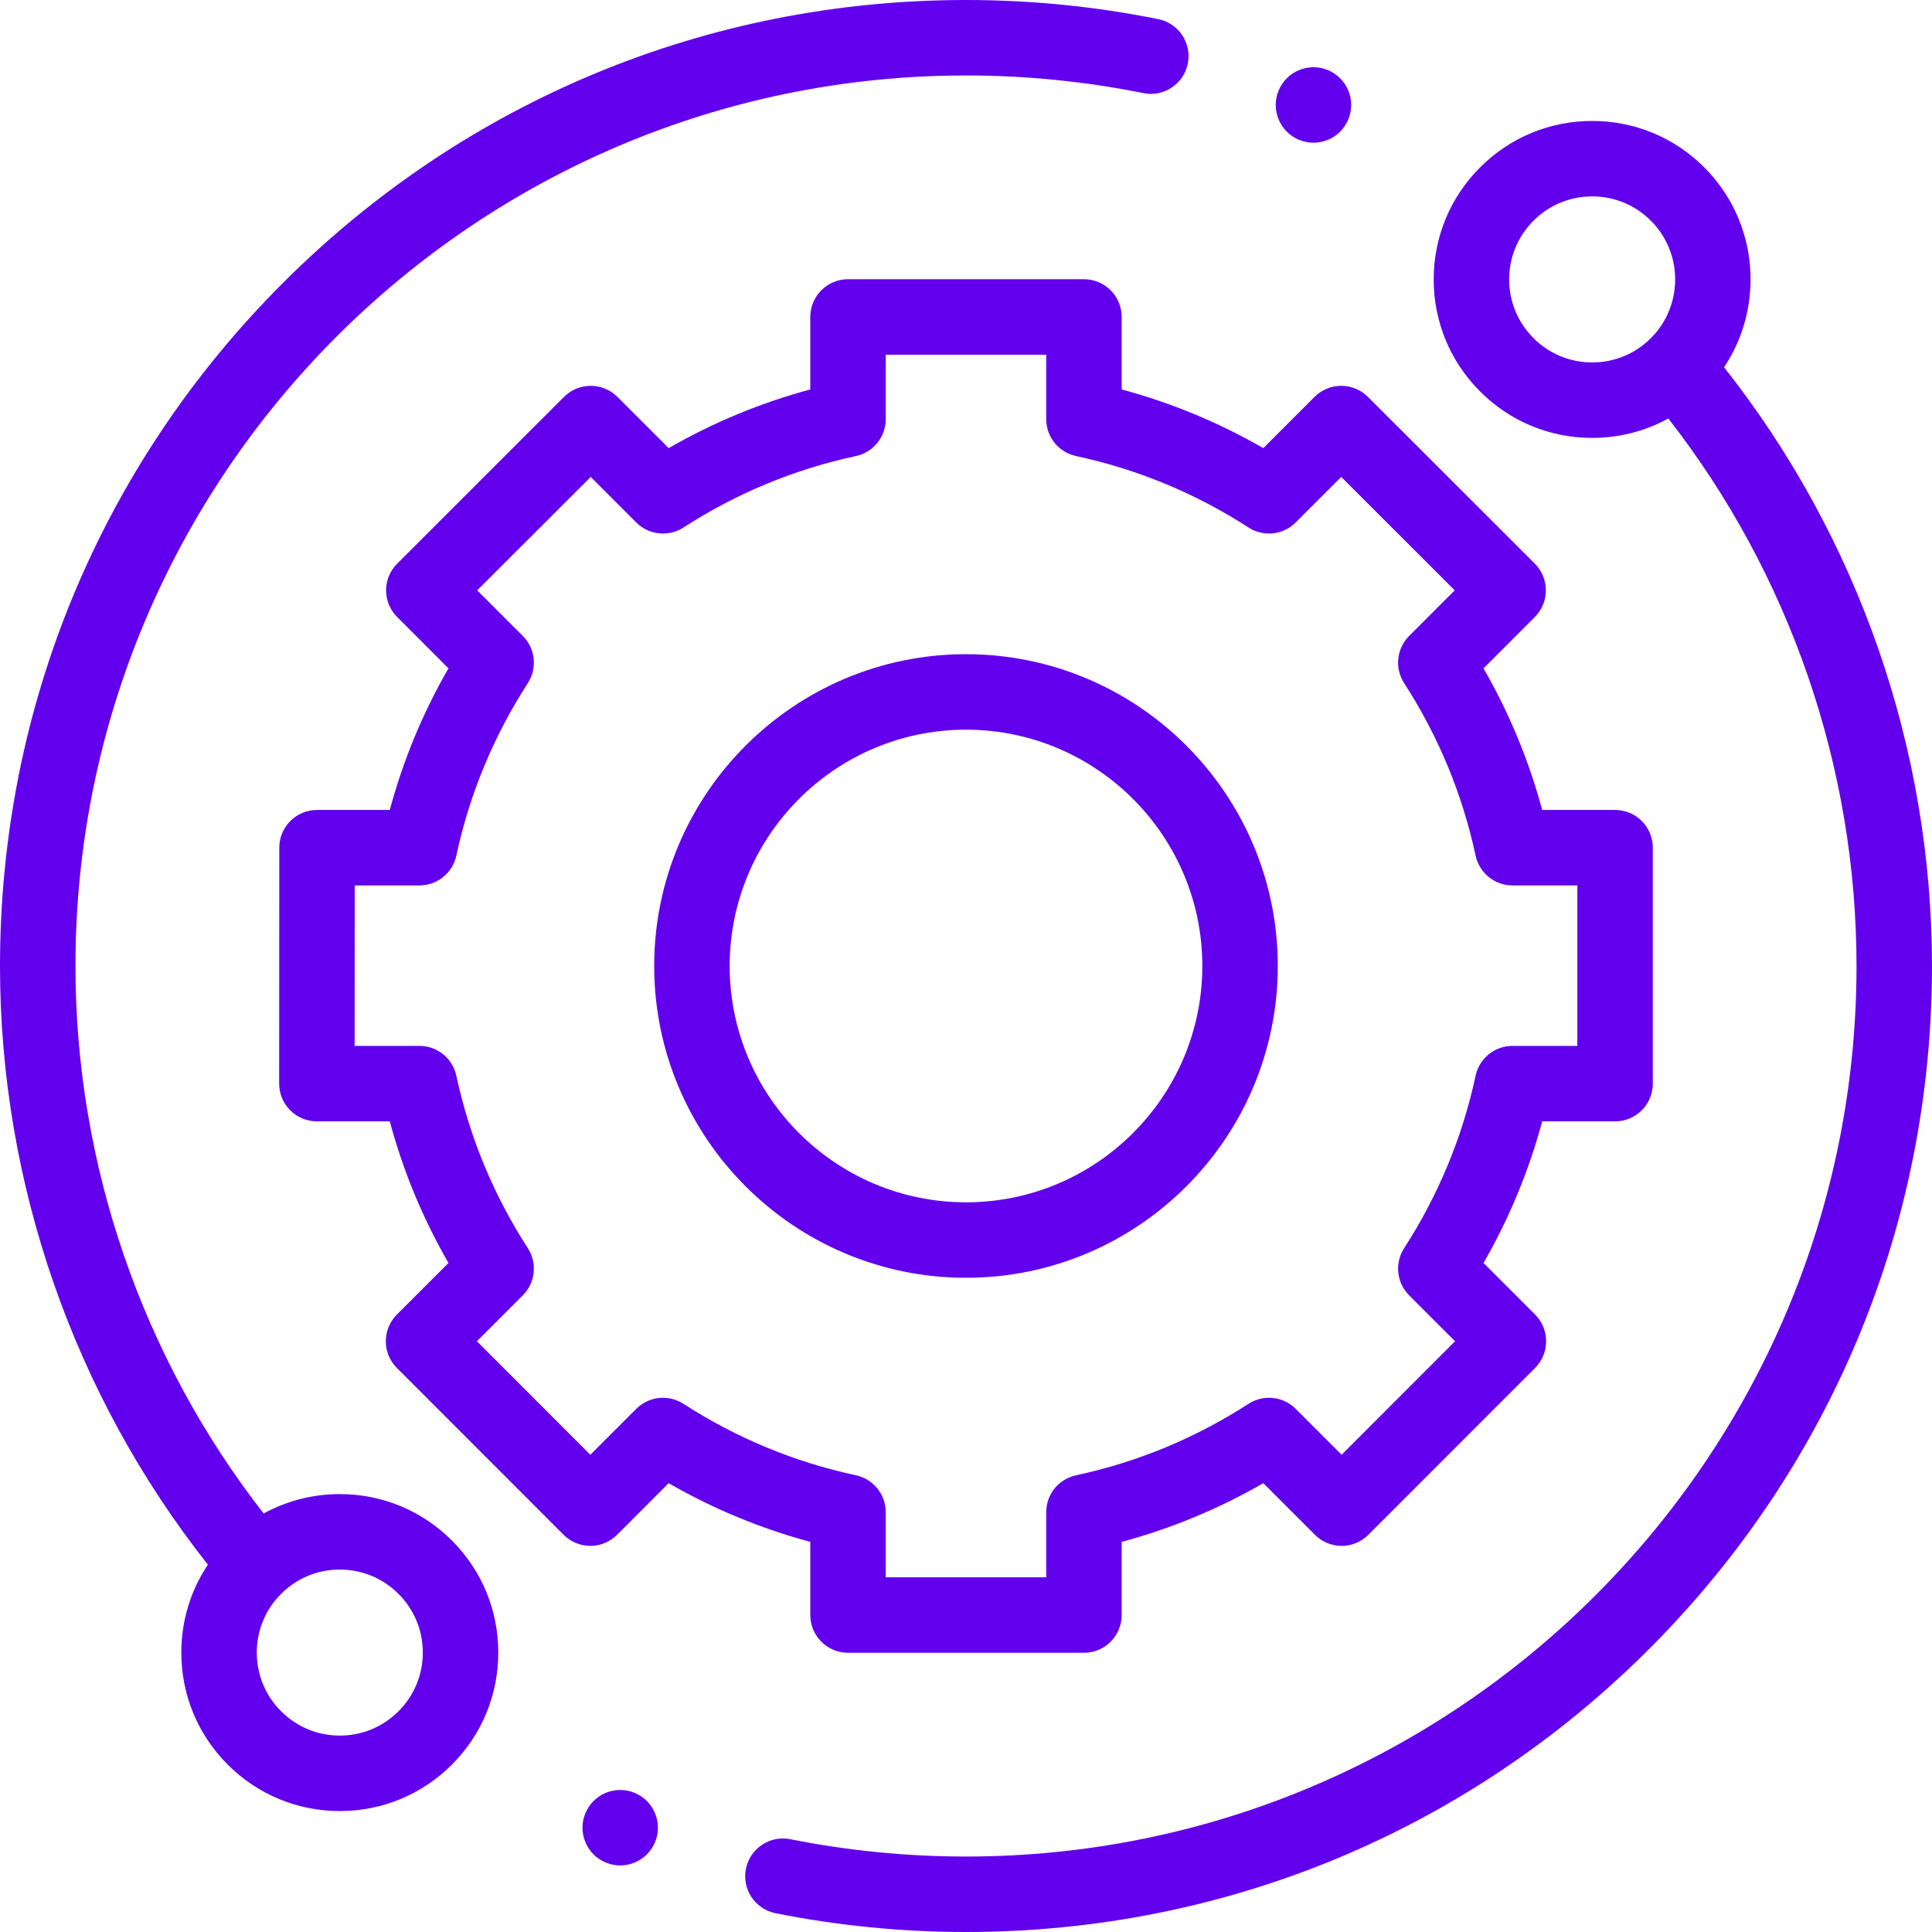
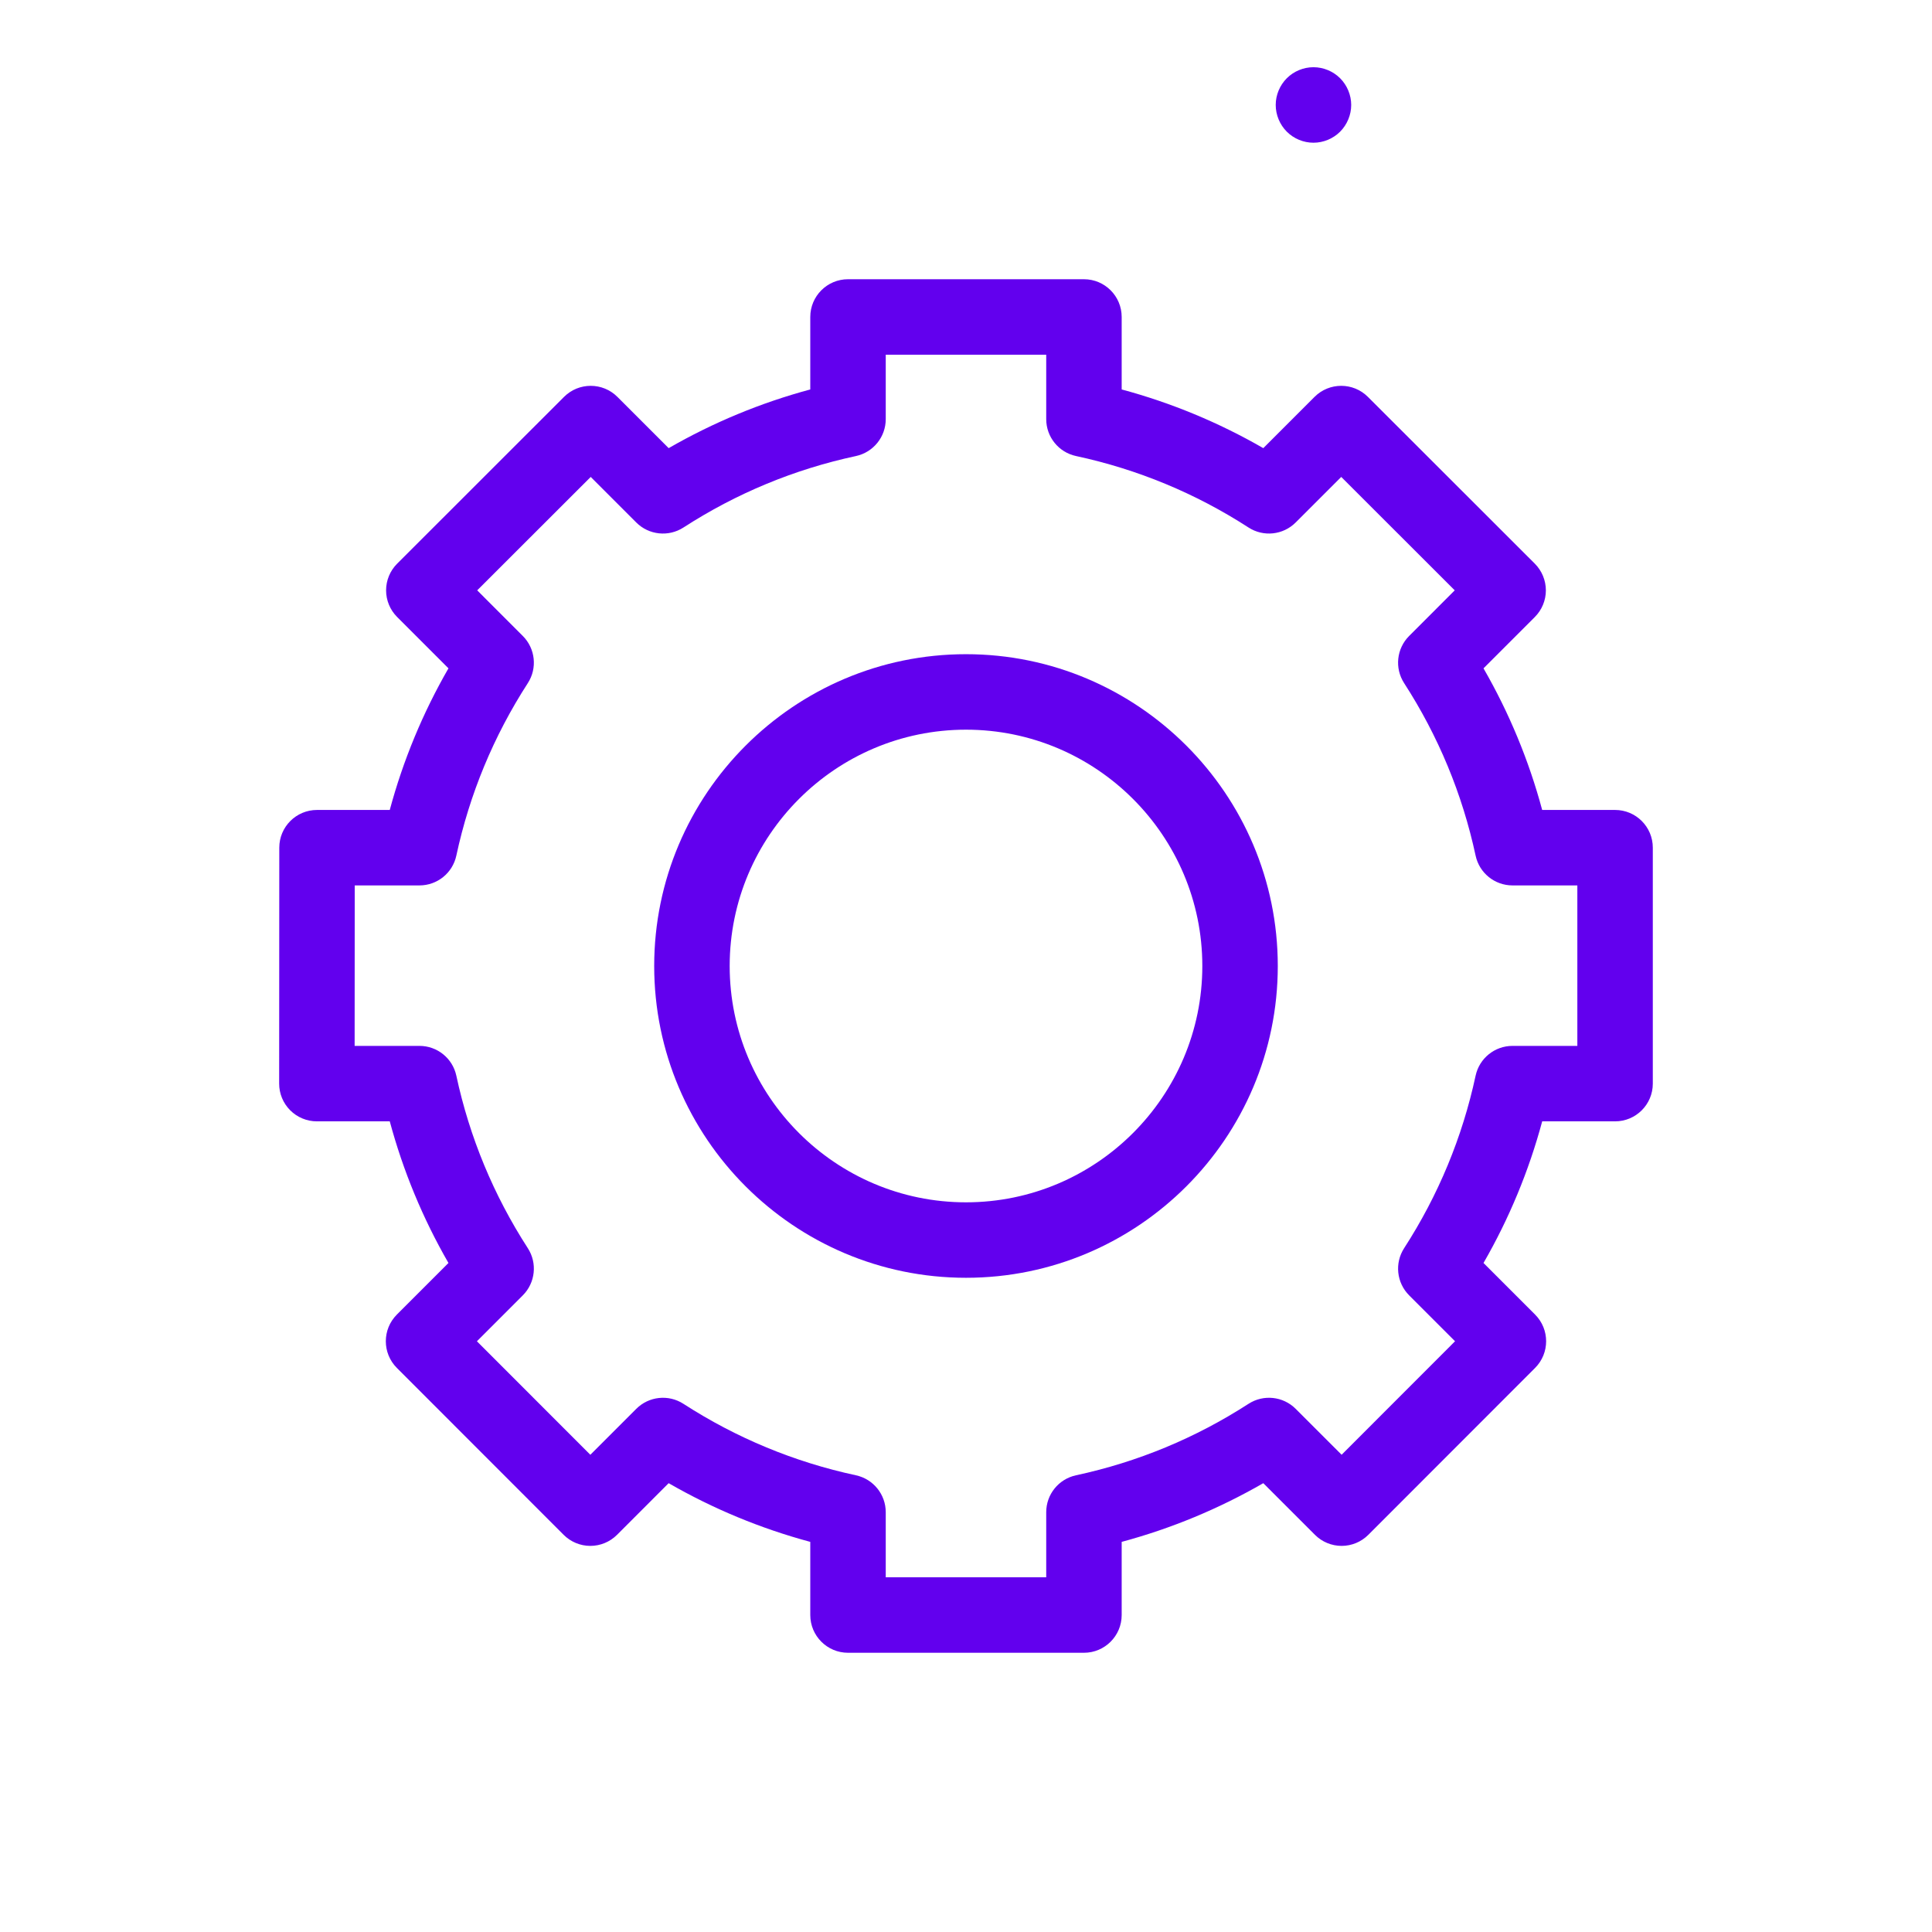
<svg xmlns="http://www.w3.org/2000/svg" width="100" height="100" viewBox="0 0 100 100" fill="none">
  <g clip-path="url(#clip0_707_4154)">
-     <path d="M17.588 77.334C16.188 77.334 14.842 77.683 13.648 78.339C7.359 70.277 3.906 60.261 3.906 50C3.906 24.583 24.583 3.906 50 3.906C53.09 3.906 56.178 4.214 59.18 4.82C60.236 5.034 61.267 4.35 61.481 3.293C61.694 2.235 61.011 1.205 59.953 0.991C56.698 0.333 53.349 0 50 0C36.645 0 24.088 5.201 14.645 14.645C5.201 24.088 0 36.645 0 50C0 61.234 3.815 72.198 10.76 80.987C9.866 82.323 9.385 83.893 9.385 85.537C9.385 87.728 10.239 89.788 11.788 91.337C13.337 92.886 15.397 93.74 17.588 93.74C19.779 93.74 21.839 92.886 23.389 91.337C24.938 89.788 25.791 87.727 25.791 85.536C25.791 83.346 24.938 81.285 23.389 79.736C21.839 78.187 19.779 77.334 17.588 77.334ZM20.626 88.575C19.815 89.387 18.735 89.834 17.588 89.834C16.441 89.834 15.362 89.387 14.55 88.575C13.738 87.763 13.291 86.684 13.291 85.537C13.291 84.389 13.738 83.31 14.55 82.498C15.361 81.686 16.441 81.24 17.588 81.24C18.735 81.24 19.814 81.687 20.626 82.498C21.438 83.31 21.885 84.389 21.885 85.537C21.885 86.684 21.438 87.763 20.626 88.575Z" fill="#6200EE" />
-     <path d="M89.238 19.011C91.361 15.825 91.02 11.471 88.212 8.662C86.662 7.113 84.602 6.26 82.411 6.26C80.22 6.26 78.16 7.113 76.611 8.662C75.061 10.212 74.208 12.272 74.208 14.463C74.208 16.654 75.061 18.714 76.611 20.264C78.16 21.813 80.22 22.666 82.411 22.666C83.811 22.666 85.157 22.317 86.351 21.66C92.641 29.724 96.093 39.739 96.093 50C96.093 75.416 75.416 96.094 49.999 96.094C46.94 96.094 43.88 95.792 40.907 95.197C39.85 94.986 38.821 95.672 38.609 96.729C38.397 97.787 39.083 98.816 40.141 99.028C43.365 99.672 46.683 100 49.999 100C63.355 100 75.911 94.799 85.355 85.355C94.798 75.912 99.999 63.355 99.999 50C99.999 38.765 96.184 27.801 89.238 19.011ZM79.373 17.502C78.561 16.69 78.114 15.611 78.114 14.463C78.114 13.315 78.561 12.237 79.373 11.425C80.184 10.613 81.264 10.166 82.411 10.166C83.559 10.166 84.638 10.613 85.45 11.425C87.125 13.1 87.125 15.826 85.45 17.502C84.638 18.313 83.559 18.76 82.411 18.76C81.263 18.76 80.184 18.313 79.373 17.502Z" fill="#6200EE" />
    <path d="M41.94 83.594C41.94 84.672 42.815 85.547 43.893 85.547H56.105C57.184 85.547 58.058 84.672 58.058 83.594V79.807C60.626 79.116 63.081 78.098 65.388 76.769L68.062 79.443C68.428 79.809 68.925 80.015 69.443 80.015C69.961 80.015 70.458 79.809 70.824 79.442L79.456 70.804C80.218 70.041 80.218 68.804 79.456 68.042L76.786 65.372C78.115 63.065 79.133 60.609 79.824 58.041H83.596C84.675 58.041 85.549 57.167 85.549 56.088V43.876C85.549 42.797 84.675 41.923 83.596 41.923H79.823C79.132 39.355 78.115 36.9 76.786 34.593L79.442 31.937C79.808 31.571 80.014 31.074 80.014 30.556C80.013 30.038 79.807 29.54 79.441 29.174L70.802 20.542C70.04 19.78 68.803 19.78 68.04 20.543L65.388 23.196C63.081 21.867 60.626 20.849 58.058 20.158V16.406C58.058 15.328 57.184 14.453 56.105 14.453H43.893C42.815 14.453 41.94 15.328 41.94 16.406V20.158C39.372 20.849 36.917 21.867 34.61 23.196L31.957 20.543C31.195 19.781 29.958 19.78 29.195 20.542L20.557 29.175C20.19 29.541 19.984 30.038 19.984 30.556C19.984 31.074 20.19 31.571 20.557 31.937L23.212 34.593C21.883 36.9 20.866 39.355 20.174 41.923H16.409C15.33 41.923 14.456 42.797 14.456 43.875L14.449 56.087C14.448 56.605 14.655 57.103 15.021 57.469C15.387 57.835 15.883 58.041 16.402 58.041H20.174C20.866 60.609 21.883 63.065 23.212 65.372L20.542 68.042C19.78 68.804 19.779 70.041 20.542 70.804L29.174 79.442C29.54 79.808 30.037 80.015 30.555 80.015H30.556C31.074 80.015 31.57 79.809 31.937 79.443L34.609 76.769C36.917 78.098 39.372 79.116 41.94 79.807V83.594ZM35.375 72.662C34.602 72.162 33.585 72.27 32.934 72.921L30.556 75.299L24.685 69.424L27.061 67.047C27.711 66.396 27.82 65.379 27.32 64.606C25.549 61.866 24.304 58.862 23.62 55.678C23.427 54.778 22.632 54.135 21.711 54.135H18.356L18.361 45.829H21.711C22.632 45.829 23.427 45.187 23.62 44.286C24.304 41.103 25.549 38.099 27.32 35.358C27.82 34.586 27.711 33.569 27.061 32.918L24.7 30.556L30.576 24.686L32.934 27.045C33.585 27.695 34.602 27.803 35.375 27.304C38.115 25.533 41.118 24.288 44.303 23.605C45.203 23.411 45.846 22.615 45.846 21.695V18.359H54.152V21.694C54.152 22.615 54.794 23.411 55.694 23.604C58.878 24.288 61.883 25.532 64.622 27.303C65.395 27.803 66.412 27.695 67.063 27.044L69.422 24.686L75.297 30.556L72.937 32.917C72.285 33.569 72.178 34.586 72.677 35.358C74.448 38.099 75.693 41.103 76.377 44.286C76.57 45.187 77.366 45.829 78.287 45.829H81.643V54.135H78.287C77.366 54.135 76.571 54.778 76.377 55.678C75.693 58.861 74.448 61.866 72.677 64.606C72.178 65.379 72.286 66.396 72.937 67.047L75.313 69.423L69.442 75.298L67.064 72.921C66.412 72.269 65.395 72.162 64.622 72.662C61.882 74.432 58.878 75.677 55.694 76.361C54.794 76.555 54.152 77.35 54.152 78.271V81.641H45.846V78.271C45.846 77.351 45.203 76.555 44.303 76.361C41.119 75.677 38.116 74.432 35.375 72.662Z" fill="#6200EE" />
    <path d="M66.138 50C66.138 41.101 58.899 33.861 50 33.861C41.101 33.861 33.861 41.101 33.861 50C33.861 58.899 41.101 66.138 50 66.138C58.899 66.138 66.138 58.899 66.138 50ZM37.768 50C37.768 43.255 43.255 37.768 50 37.768C56.745 37.768 62.232 43.255 62.232 50C62.232 56.744 56.745 62.232 50 62.232C43.255 62.232 37.768 56.745 37.768 50Z" fill="#6200EE" />
    <path d="M67.984 7.387C68.499 7.387 69.002 7.178 69.365 6.815C69.728 6.449 69.938 5.946 69.938 5.432C69.938 4.92 69.729 4.416 69.365 4.051C69.002 3.688 68.499 3.479 67.984 3.479C67.469 3.479 66.967 3.688 66.604 4.051C66.24 4.416 66.031 4.918 66.031 5.432C66.031 5.947 66.24 6.449 66.604 6.815C66.967 7.178 67.469 7.387 67.984 7.387Z" fill="#6200EE" />
-     <path d="M32.102 92.648C31.588 92.648 31.084 92.858 30.721 93.221C30.358 93.584 30.148 94.088 30.148 94.602C30.148 95.117 30.358 95.619 30.721 95.983C31.084 96.346 31.588 96.555 32.102 96.555C32.615 96.555 33.119 96.346 33.483 95.983C33.846 95.619 34.055 95.115 34.055 94.602C34.055 94.088 33.846 93.584 33.483 93.221C33.119 92.858 32.615 92.648 32.102 92.648Z" fill="#6200EE" />
  </g>
  <defs>
    <clipPath id="clip0_707_4154">
      <rect width="100" height="100" fill="white" />
    </clipPath>
  </defs>
</svg>